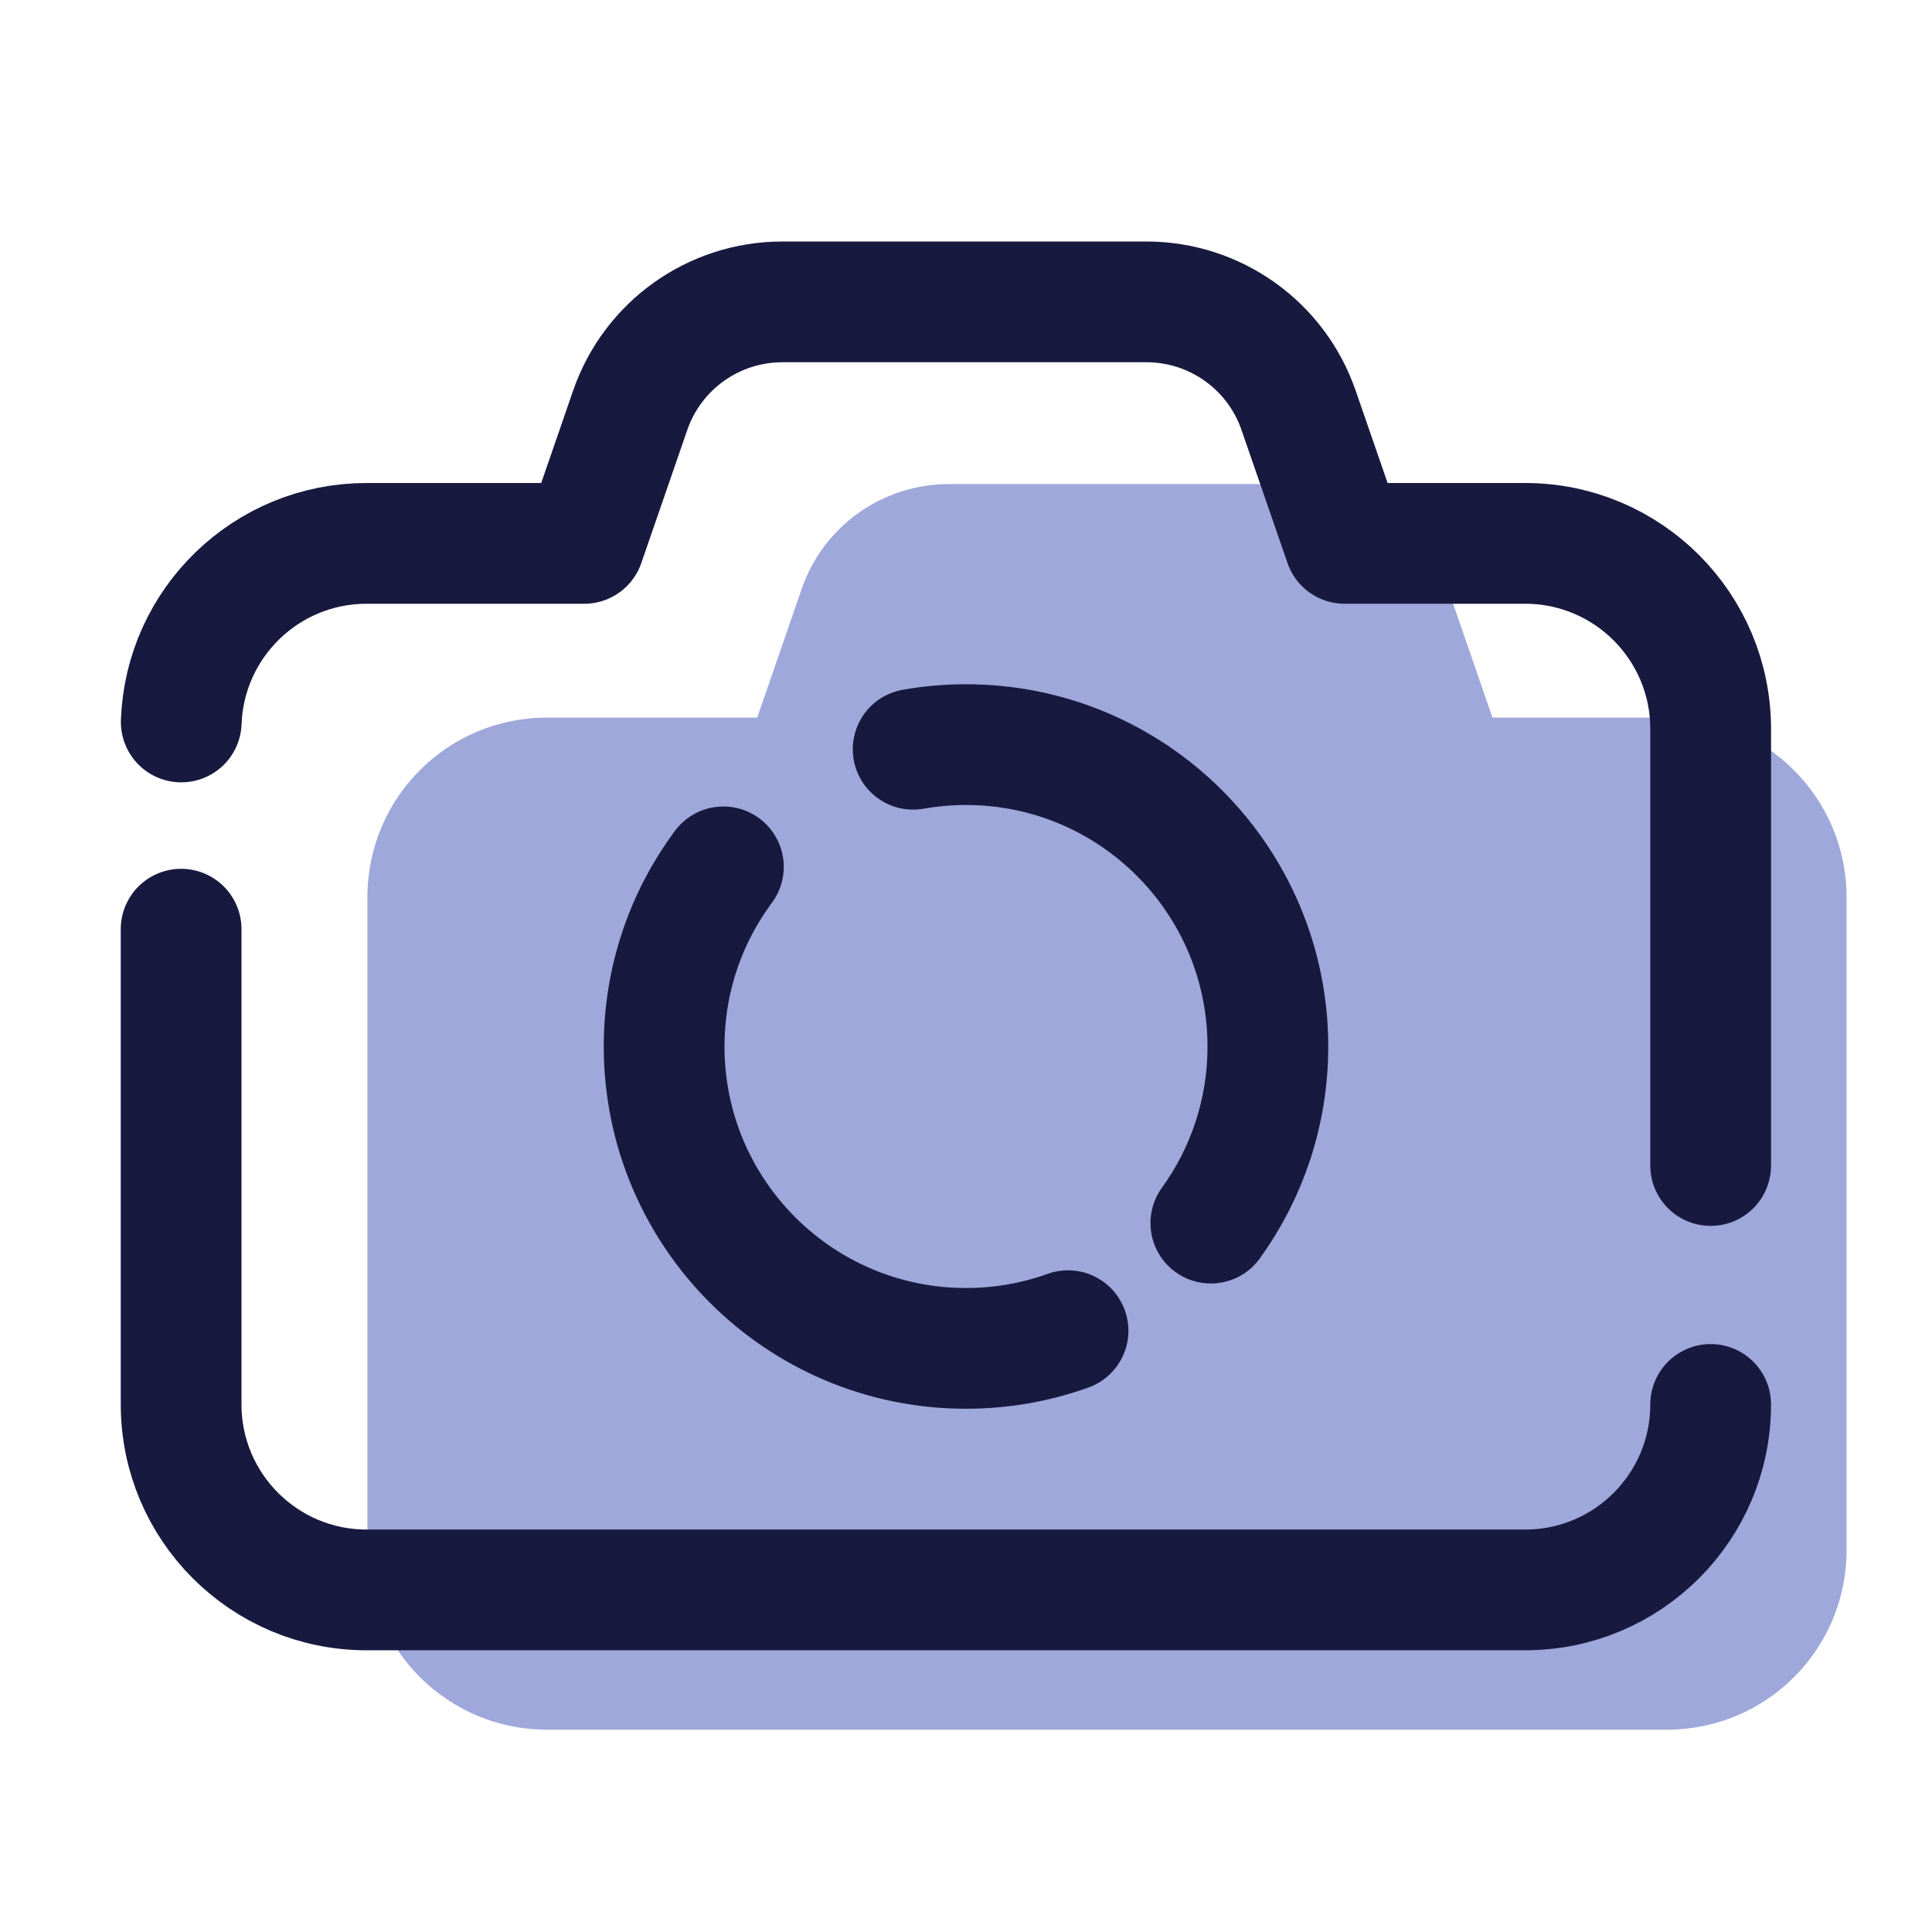
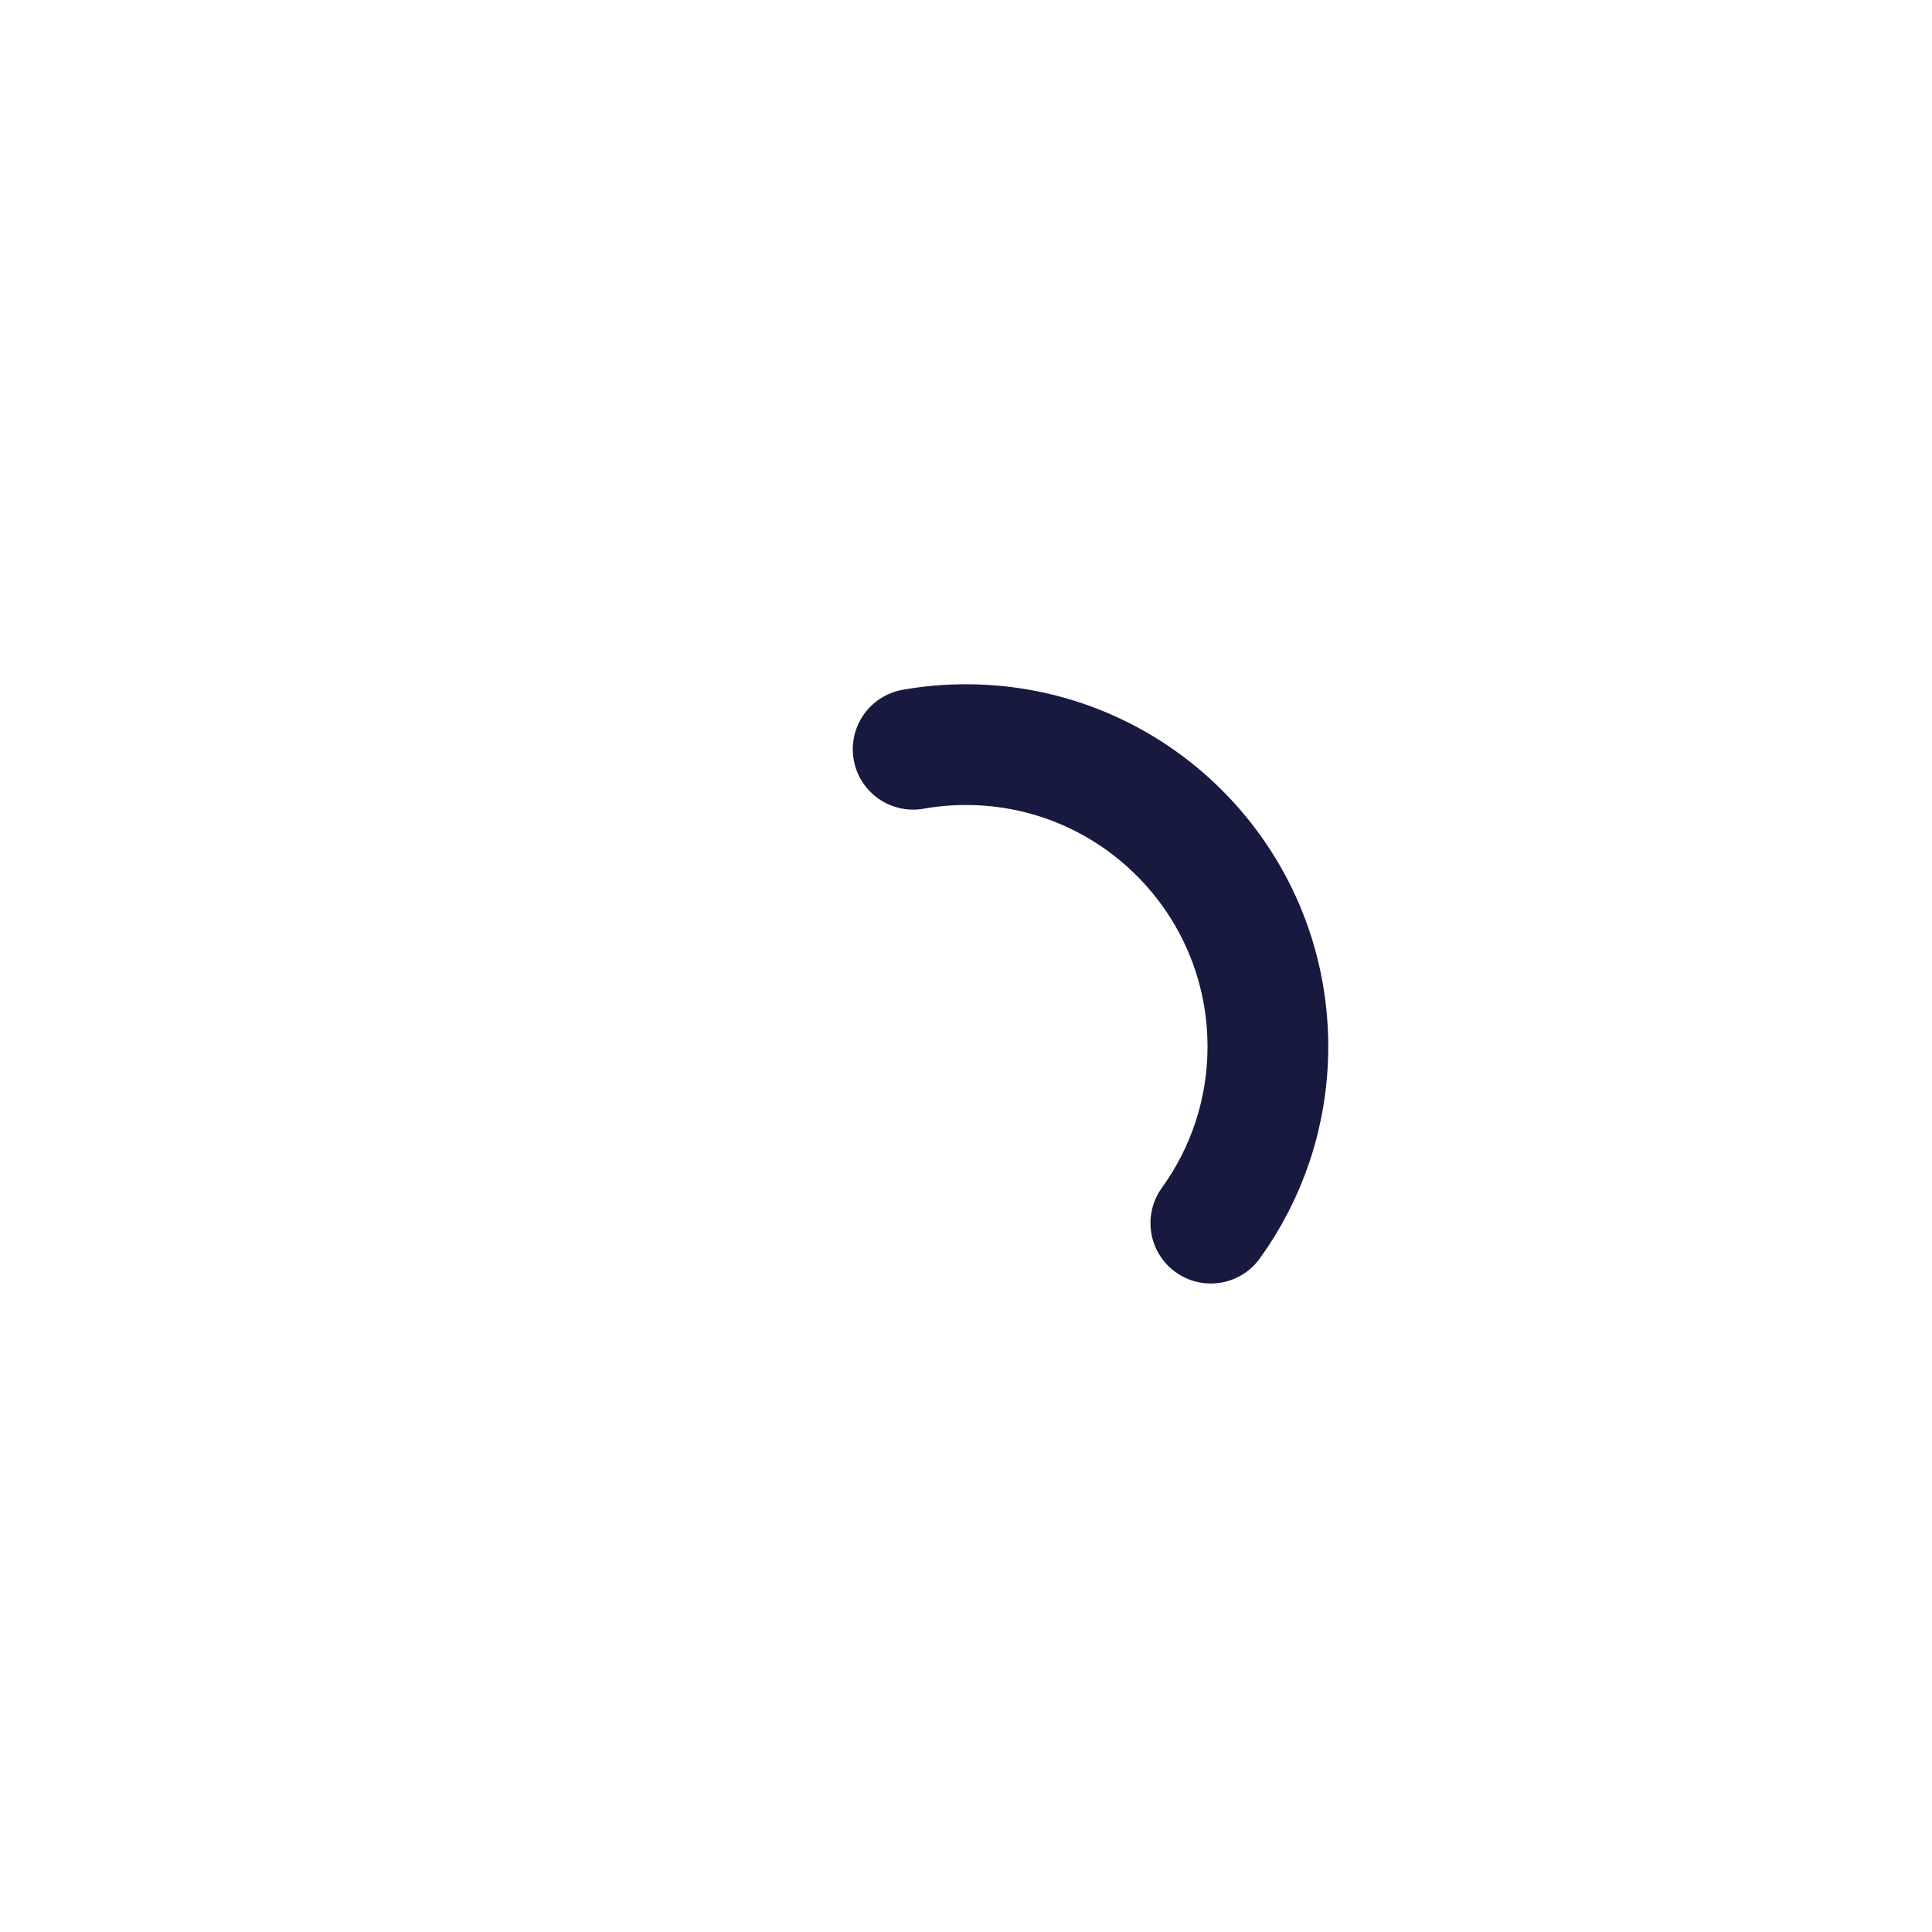
<svg xmlns="http://www.w3.org/2000/svg" viewBox="0 0 48 48" width="420px" height="420px">
-   <path fill="#9fa8da" d="M41.418,17.829H37.08l-1.105-3.197c-0.538-1.56-2.006-2.605-3.655-2.605h-8.747 c-1.65,0-3.118,1.045-3.656,2.605l-1.104,3.197h-5.229c-2.461,0-4.456,1.995-4.456,4.456v16.232c0,2.461,1.995,4.456,4.456,4.456 h27.837c2.461,0,4.456-1.995,4.456-4.456V22.286C45.874,19.825,43.879,17.829,41.418,17.829z" />
-   <path fill="none" stroke="#18193f" stroke-linecap="round" stroke-linejoin="round" stroke-width="3" d="M42.501,28.957V18.108 C42.5,15.563,40.437,13.5,37.892,13.5h-4.486l-1.143-3.306C31.707,8.581,30.189,7.5,28.483,7.5h-9.045 c-1.706,0-3.224,1.081-3.781,2.694L14.515,13.5H9.108c-2.488,0-4.515,1.971-4.605,4.437" />
-   <path fill="none" stroke="#18193f" stroke-linecap="round" stroke-linejoin="round" stroke-width="3" d="M4.5,23.085v11.808 c0,2.545,2.063,4.608,4.608,4.608h28.785c2.545,0,4.608-2.063,4.608-4.608" />
-   <path fill="none" stroke="#18193f" stroke-linecap="round" stroke-linejoin="round" stroke-width="3" d="M26.535,33.061 C25.743,33.345,24.89,33.5,24,33.5c-4.142,0-7.5-3.358-7.5-7.5c0-1.672,0.547-3.216,1.472-4.463" />
  <path fill="none" stroke="#18193f" stroke-linecap="round" stroke-linejoin="round" stroke-width="3" d="M22.687,18.615 C23.113,18.539,23.552,18.5,24,18.5c4.142,0,7.5,3.358,7.5,7.5c0,1.638-0.525,3.154-1.417,4.388" />
</svg>